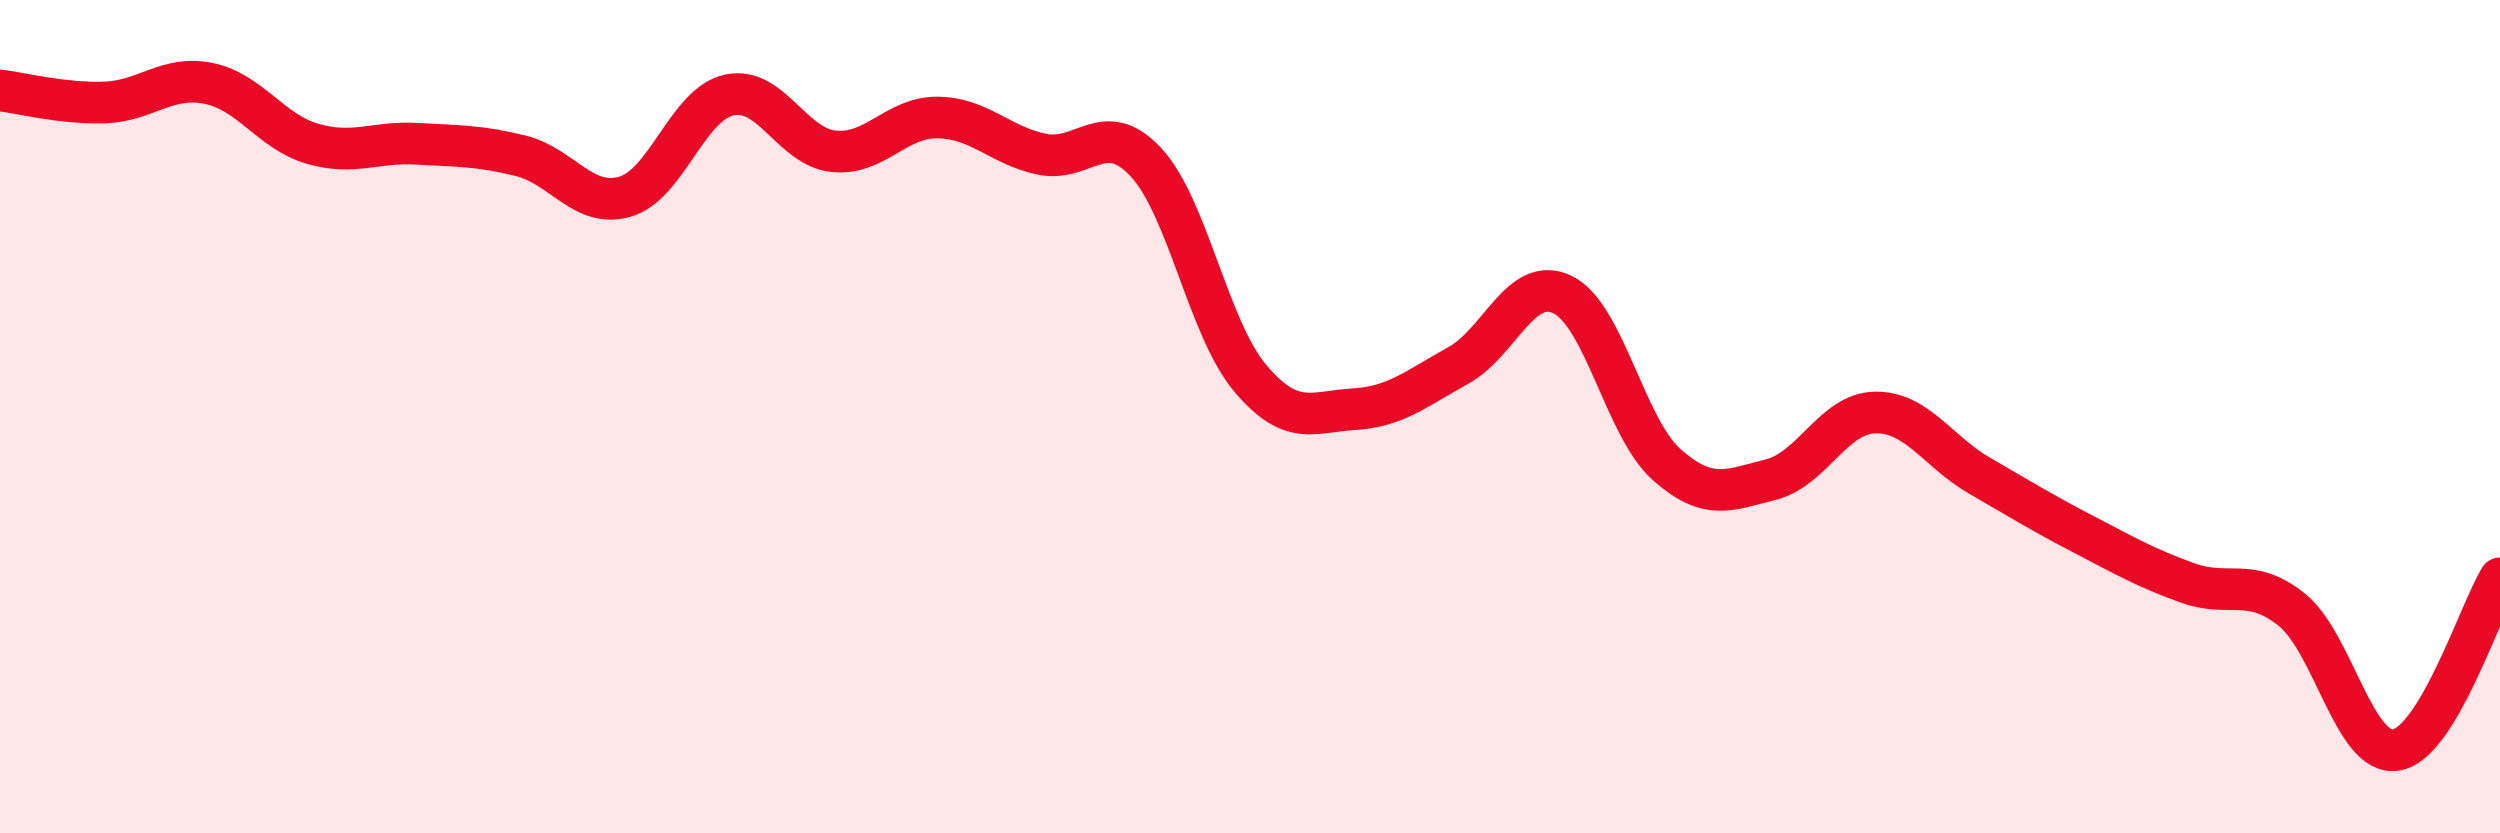
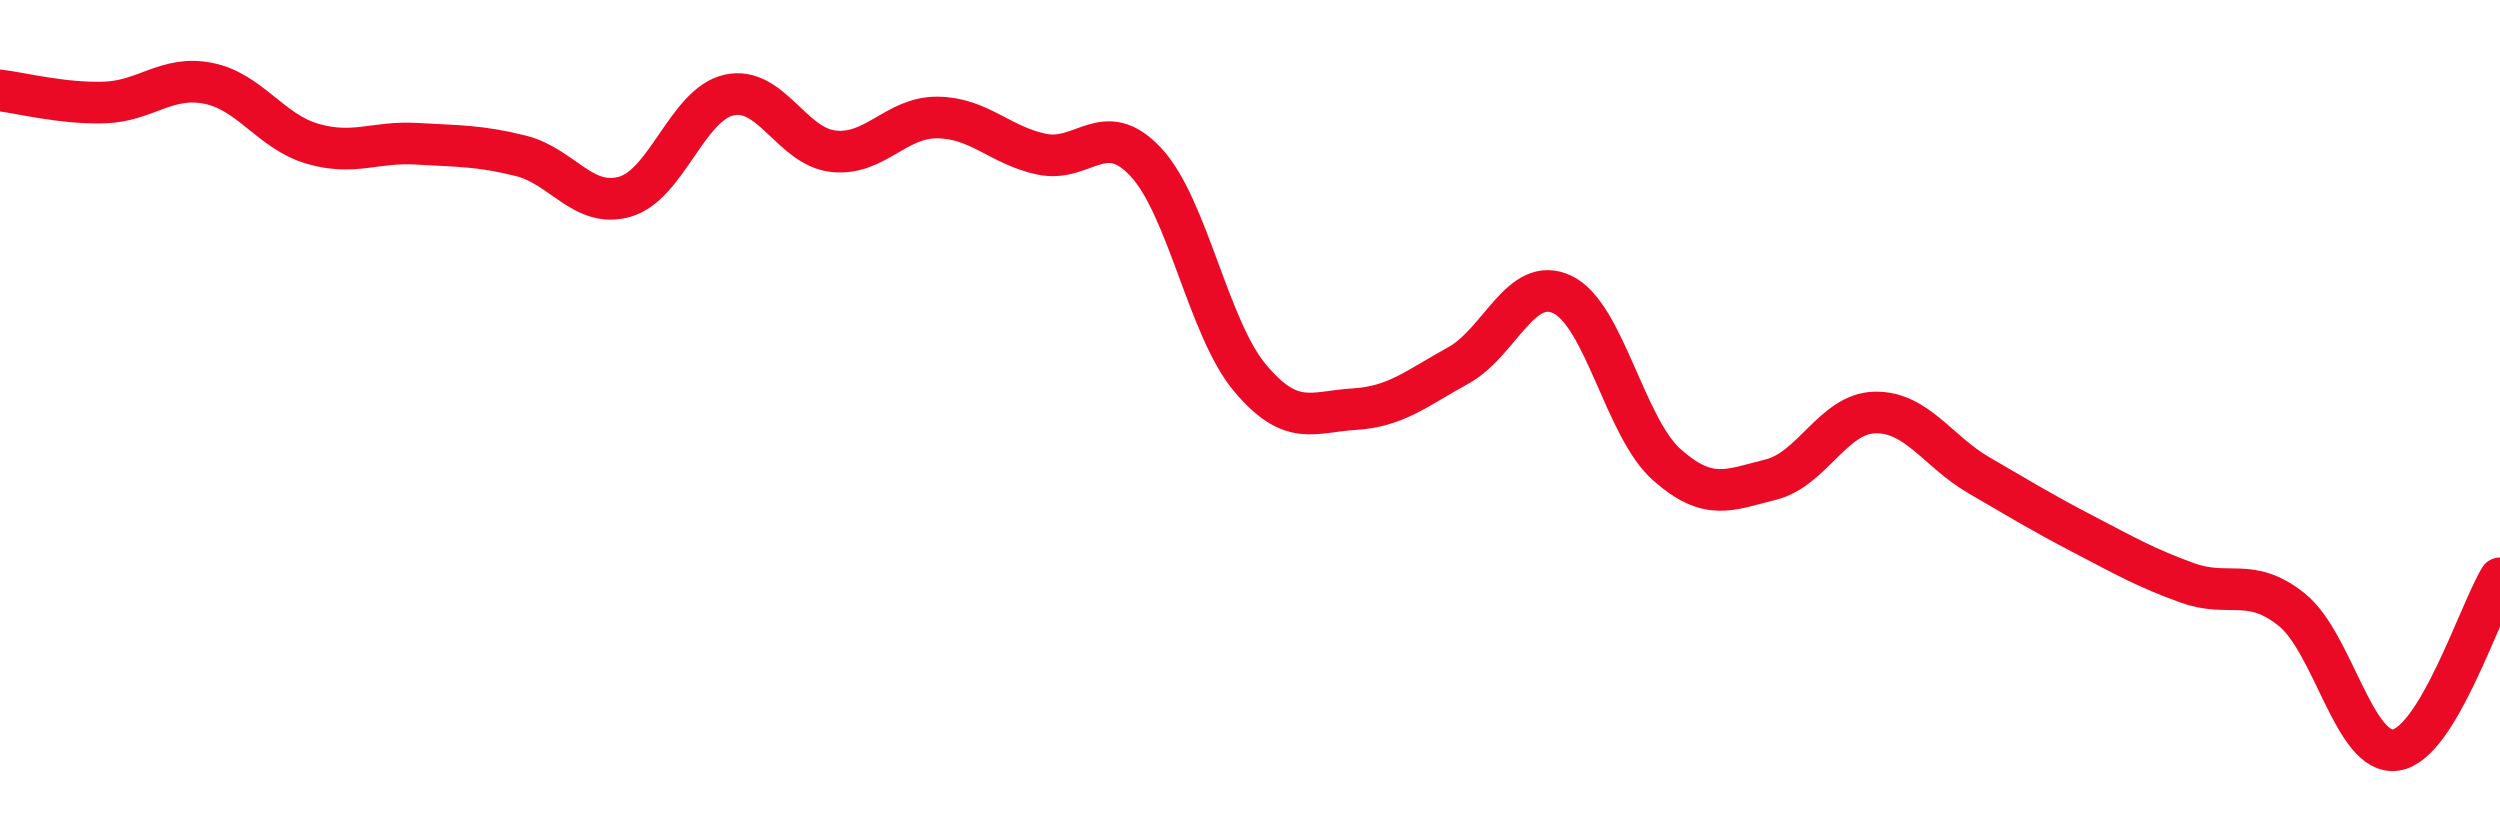
<svg xmlns="http://www.w3.org/2000/svg" width="60" height="20" viewBox="0 0 60 20">
-   <path d="M 0,2.17 C 0.5,2.23 1.5,2.49 2.5,2.46 C 3.5,2.43 4,1.8 5,2 C 6,2.2 6.5,3.16 7.5,3.45 C 8.5,3.74 9,3.39 10,3.45 C 11,3.51 11.5,3.49 12.5,3.74 C 13.5,3.99 14,5.01 15,4.72 C 16,4.43 16.5,2.5 17.5,2.28 C 18.5,2.06 19,3.52 20,3.63 C 21,3.74 21.5,2.81 22.5,2.82 C 23.5,2.83 24,3.49 25,3.7 C 26,3.91 26.5,2.82 27.5,3.89 C 28.5,4.96 29,7.88 30,9.07 C 31,10.26 31.5,9.88 32.5,9.82 C 33.5,9.76 34,9.32 35,8.77 C 36,8.22 36.5,6.59 37.5,7.07 C 38.5,7.55 39,10.26 40,11.15 C 41,12.04 41.5,11.76 42.5,11.51 C 43.5,11.26 44,9.92 45,9.9 C 46,9.88 46.5,10.83 47.5,11.41 C 48.5,11.99 49,12.3 50,12.82 C 51,13.34 51.5,13.63 52.5,13.99 C 53.5,14.35 54,13.83 55,14.63 C 56,15.43 56.5,18.15 57.5,18 C 58.5,17.85 59.5,14.7 60,13.88L60 20L0 20Z" fill="#EB0A25" opacity="0.1" stroke-linecap="round" stroke-linejoin="round" />
  <path d="M 0,2.17 C 0.5,2.23 1.5,2.49 2.5,2.46 C 3.5,2.43 4,1.8 5,2 C 6,2.2 6.5,3.16 7.5,3.45 C 8.5,3.74 9,3.39 10,3.45 C 11,3.51 11.5,3.49 12.5,3.74 C 13.5,3.99 14,5.01 15,4.72 C 16,4.43 16.5,2.5 17.5,2.28 C 18.5,2.06 19,3.52 20,3.63 C 21,3.74 21.5,2.81 22.5,2.82 C 23.5,2.83 24,3.49 25,3.7 C 26,3.91 26.5,2.82 27.5,3.89 C 28.5,4.96 29,7.88 30,9.07 C 31,10.26 31.5,9.88 32.5,9.82 C 33.5,9.76 34,9.32 35,8.77 C 36,8.22 36.5,6.59 37.5,7.07 C 38.5,7.55 39,10.26 40,11.15 C 41,12.04 41.5,11.76 42.5,11.51 C 43.5,11.26 44,9.92 45,9.9 C 46,9.88 46.5,10.83 47.5,11.41 C 48.5,11.99 49,12.3 50,12.82 C 51,13.34 51.5,13.63 52.5,13.99 C 53.5,14.35 54,13.83 55,14.63 C 56,15.43 56.5,18.15 57.5,18 C 58.5,17.85 59.5,14.7 60,13.88" stroke="#EB0A25" stroke-width="1" fill="none" stroke-linecap="round" stroke-linejoin="round" />
</svg>